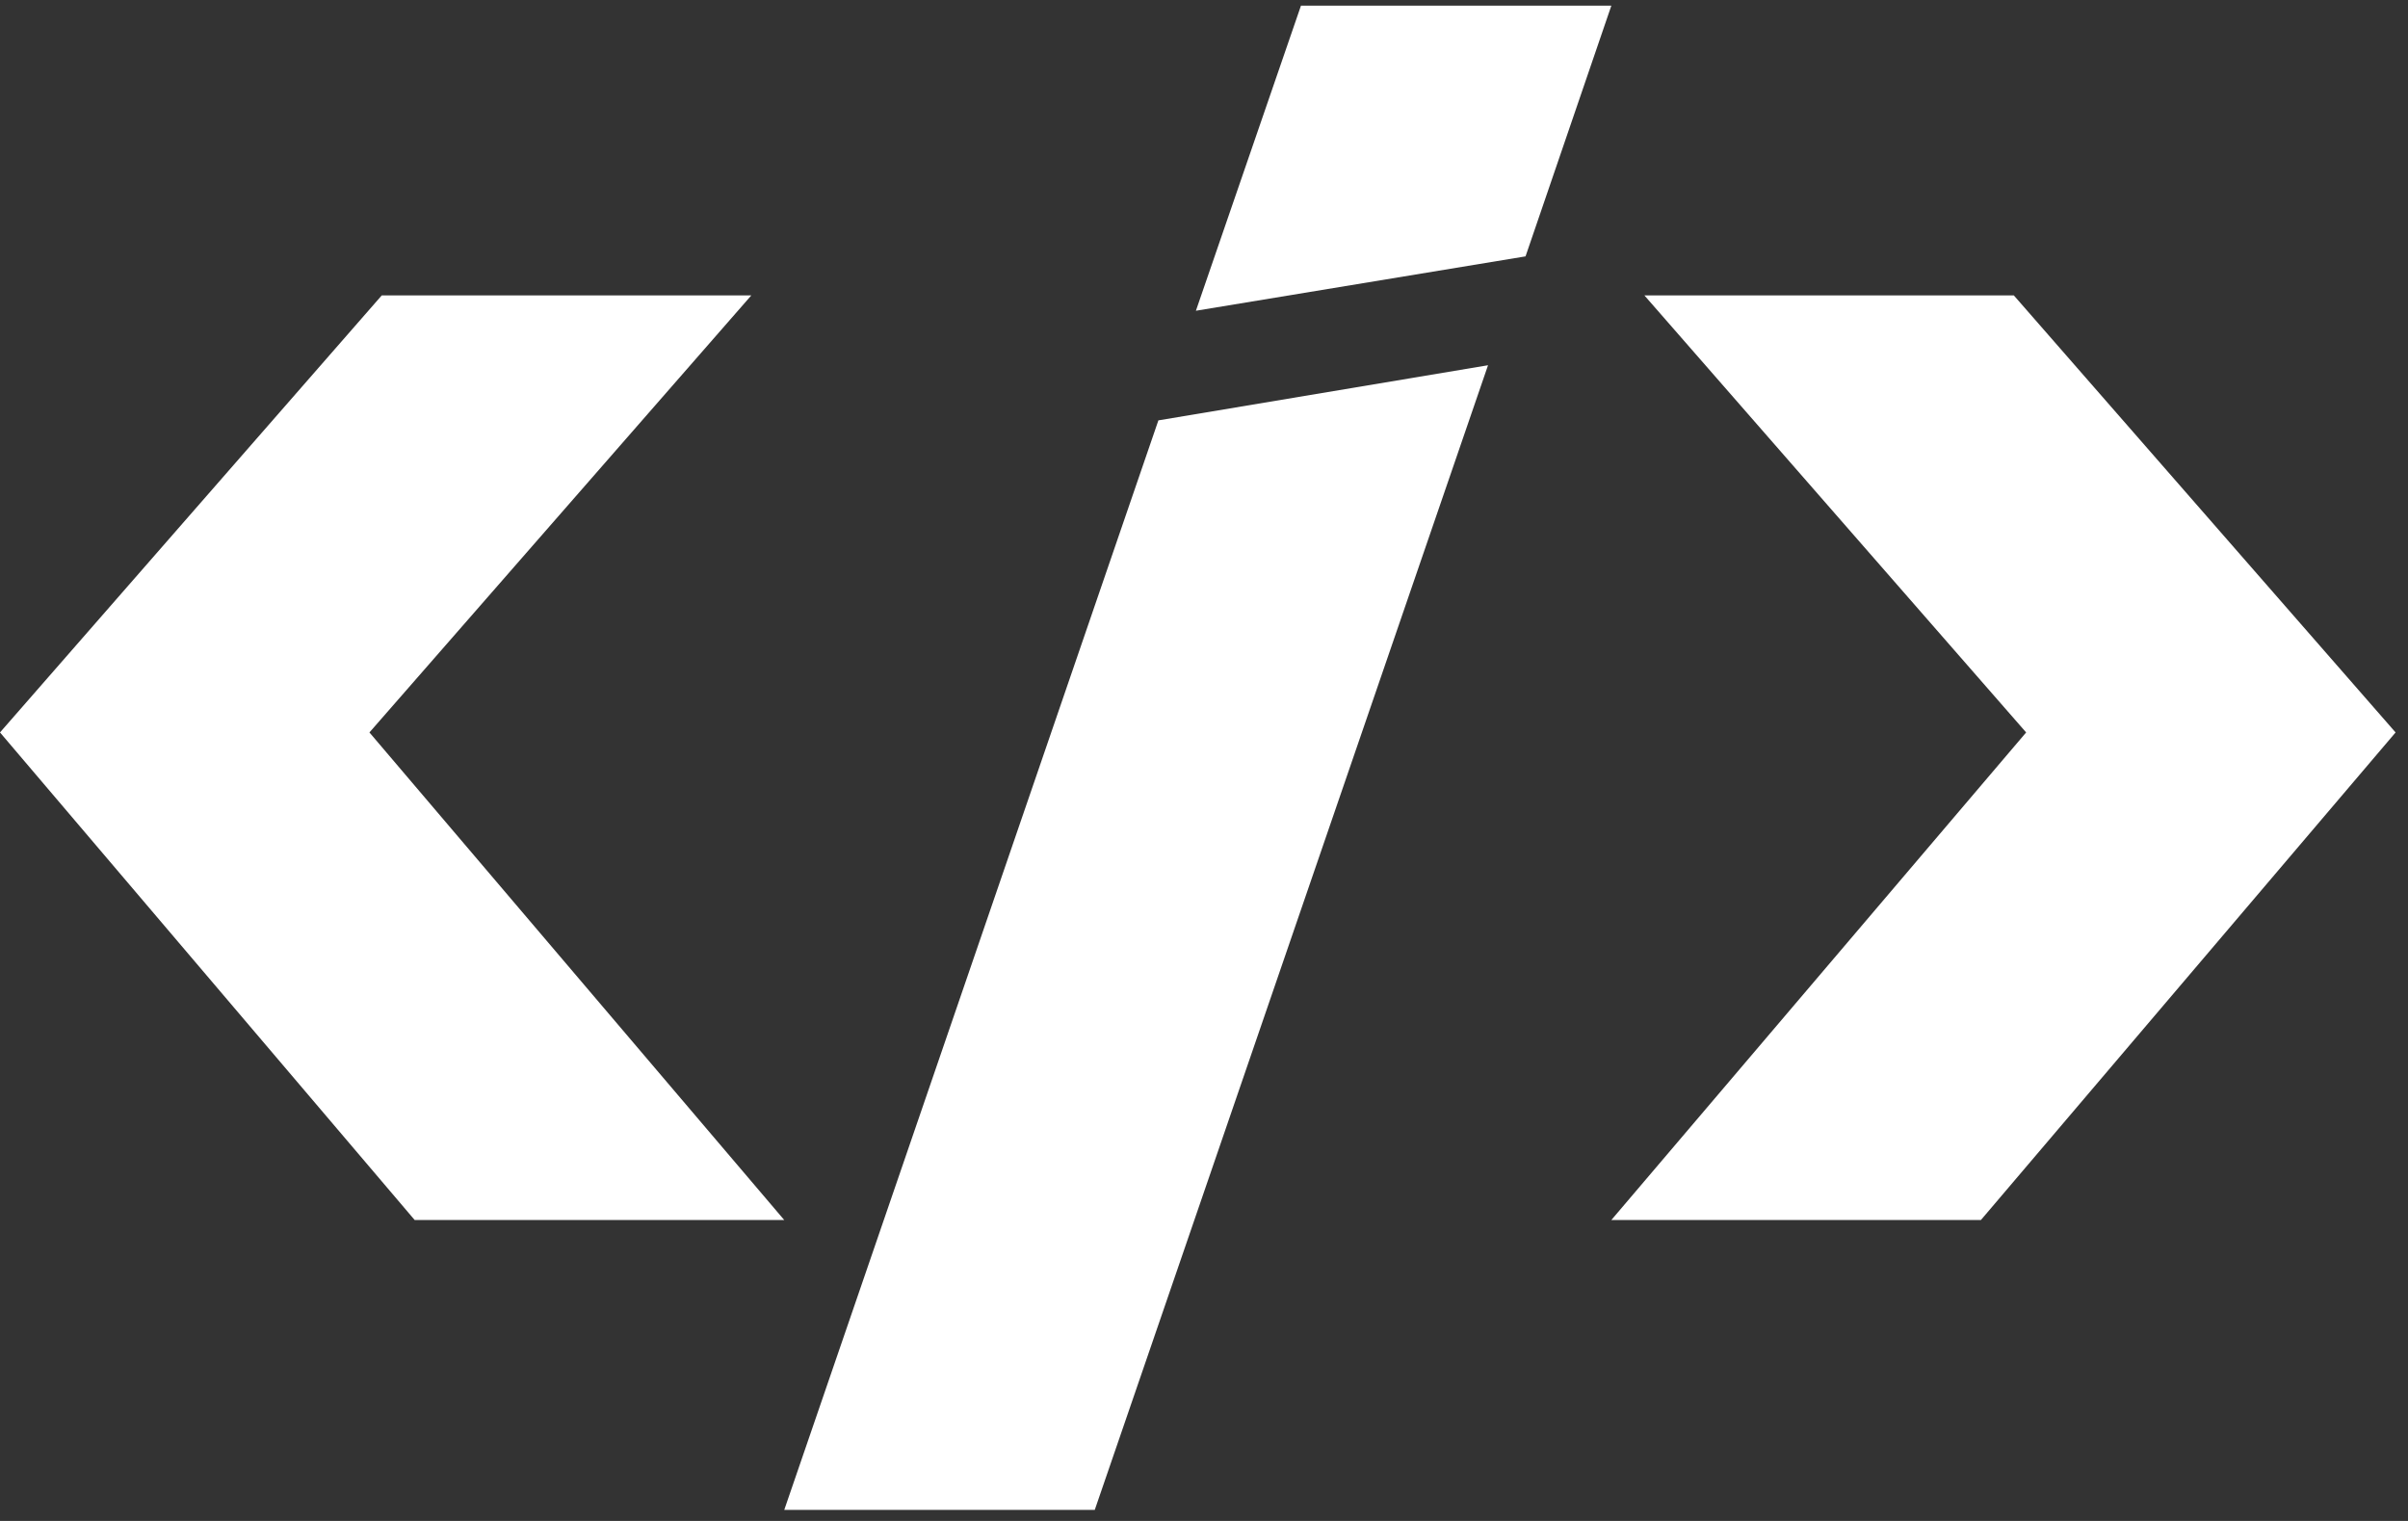
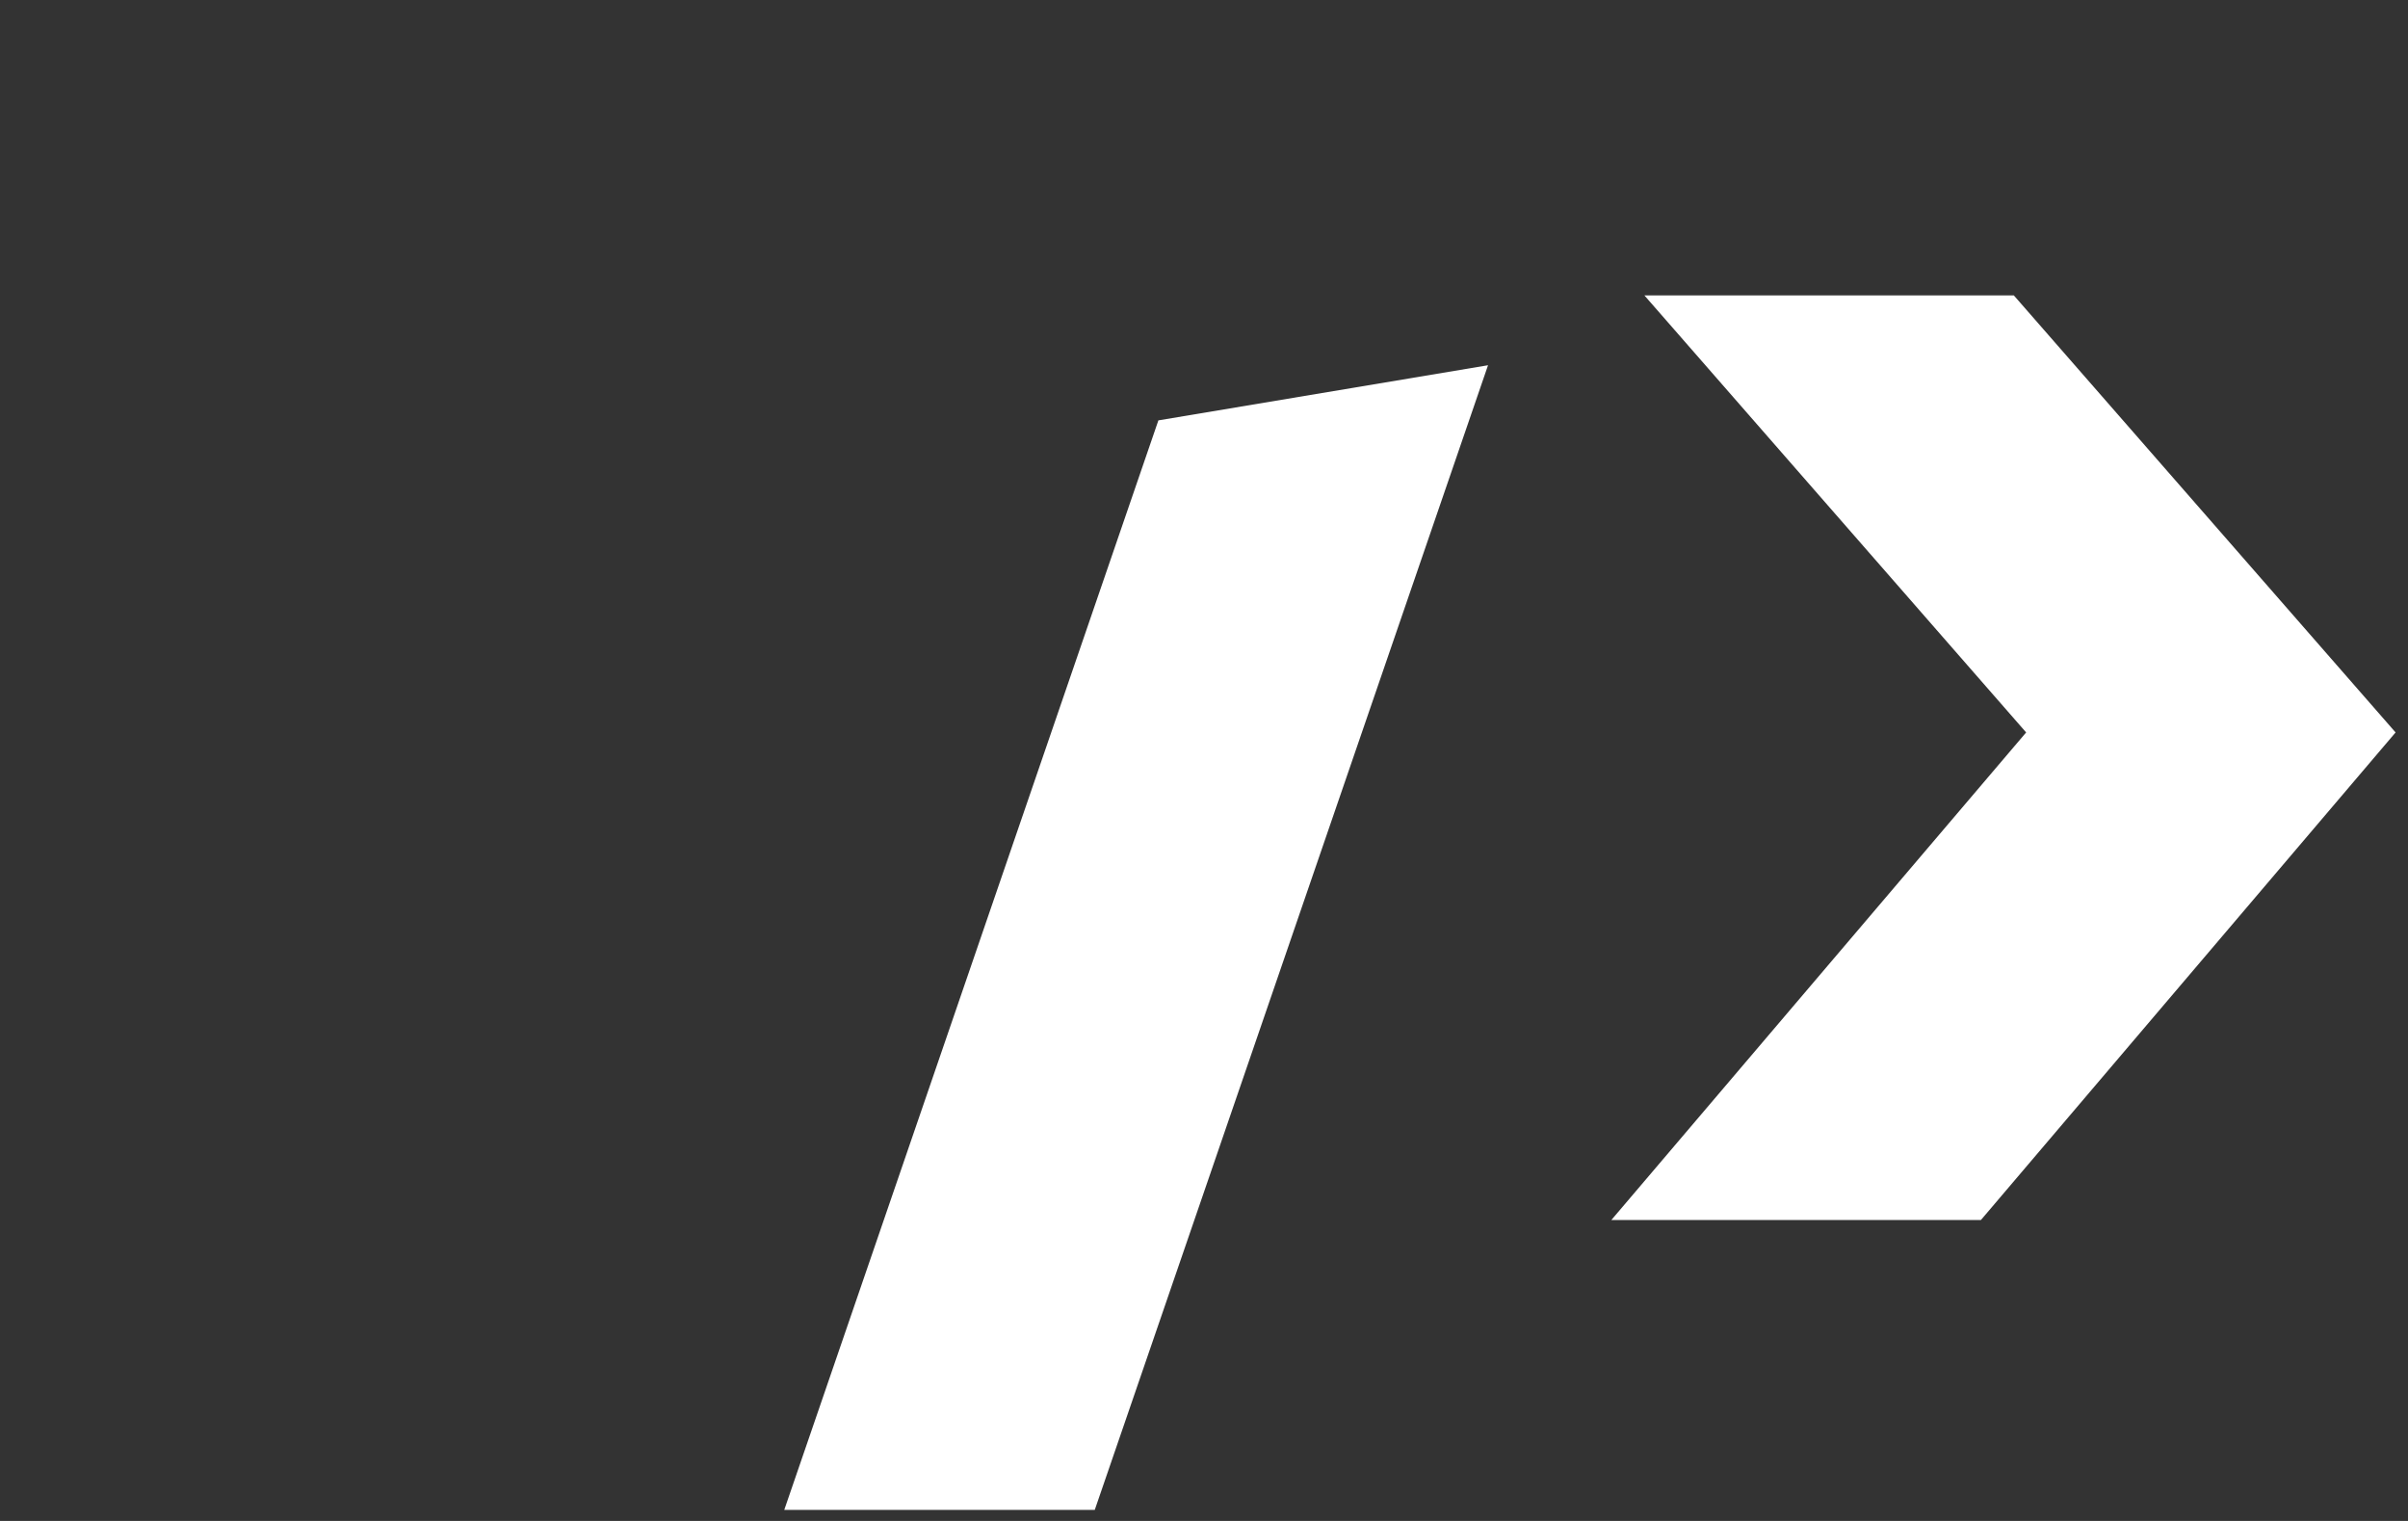
<svg xmlns="http://www.w3.org/2000/svg" width="190" height="120" viewBox="0 0 190 120" fill="none">
  <rect x="0" y="0" width="190" height="120" fill="#333333" stroke="none" />
  <path d="M91.401 33.167L117.411 28.817L86.381 119.127H61.881L91.401 33.167Z" fill="white" />
-   <path d="M127.141 0.447L120.371 20.227L94.361 24.517L102.651 0.447H127.141Z" fill="white" />
-   <path d="M61.88 96.258H32.72L0 57.788L30.12 23.308H59.28L29.15 57.788L61.88 96.258Z" fill="white" />
  <path d="M127.14 96.258H156.3L189.02 57.788L158.9 23.308H129.75L159.87 57.788L127.14 96.258Z" fill="white" />
</svg>